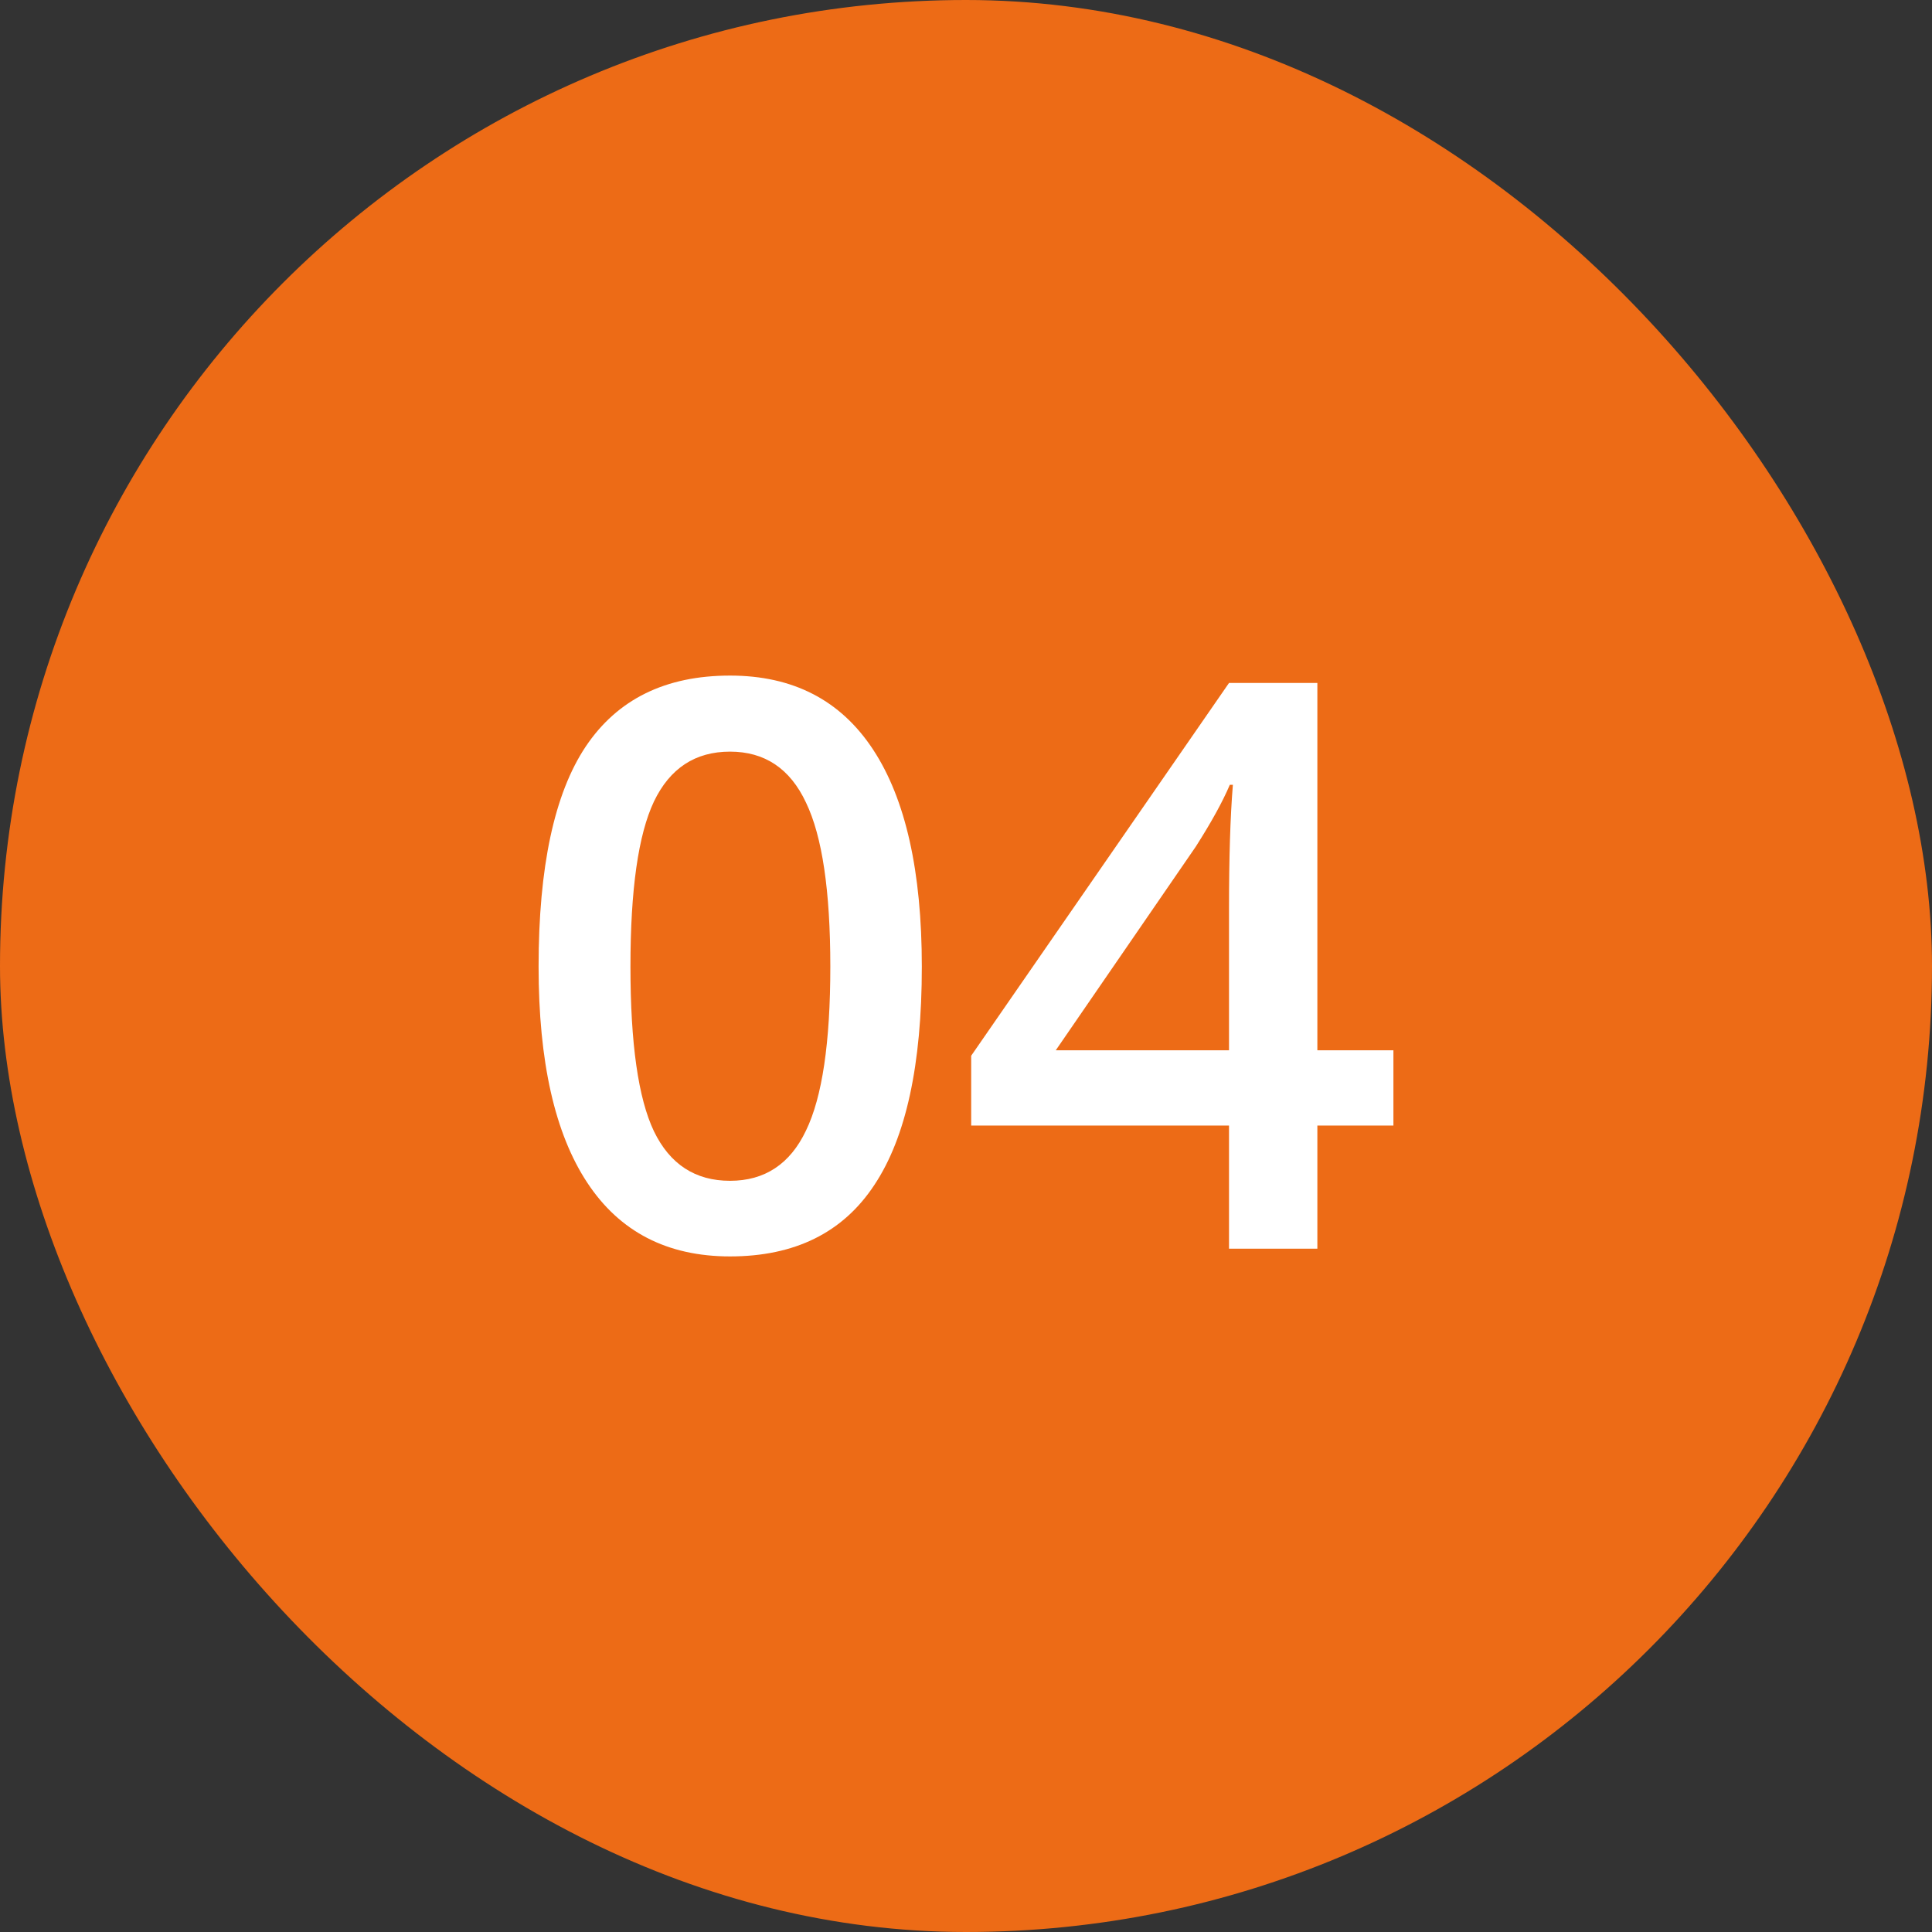
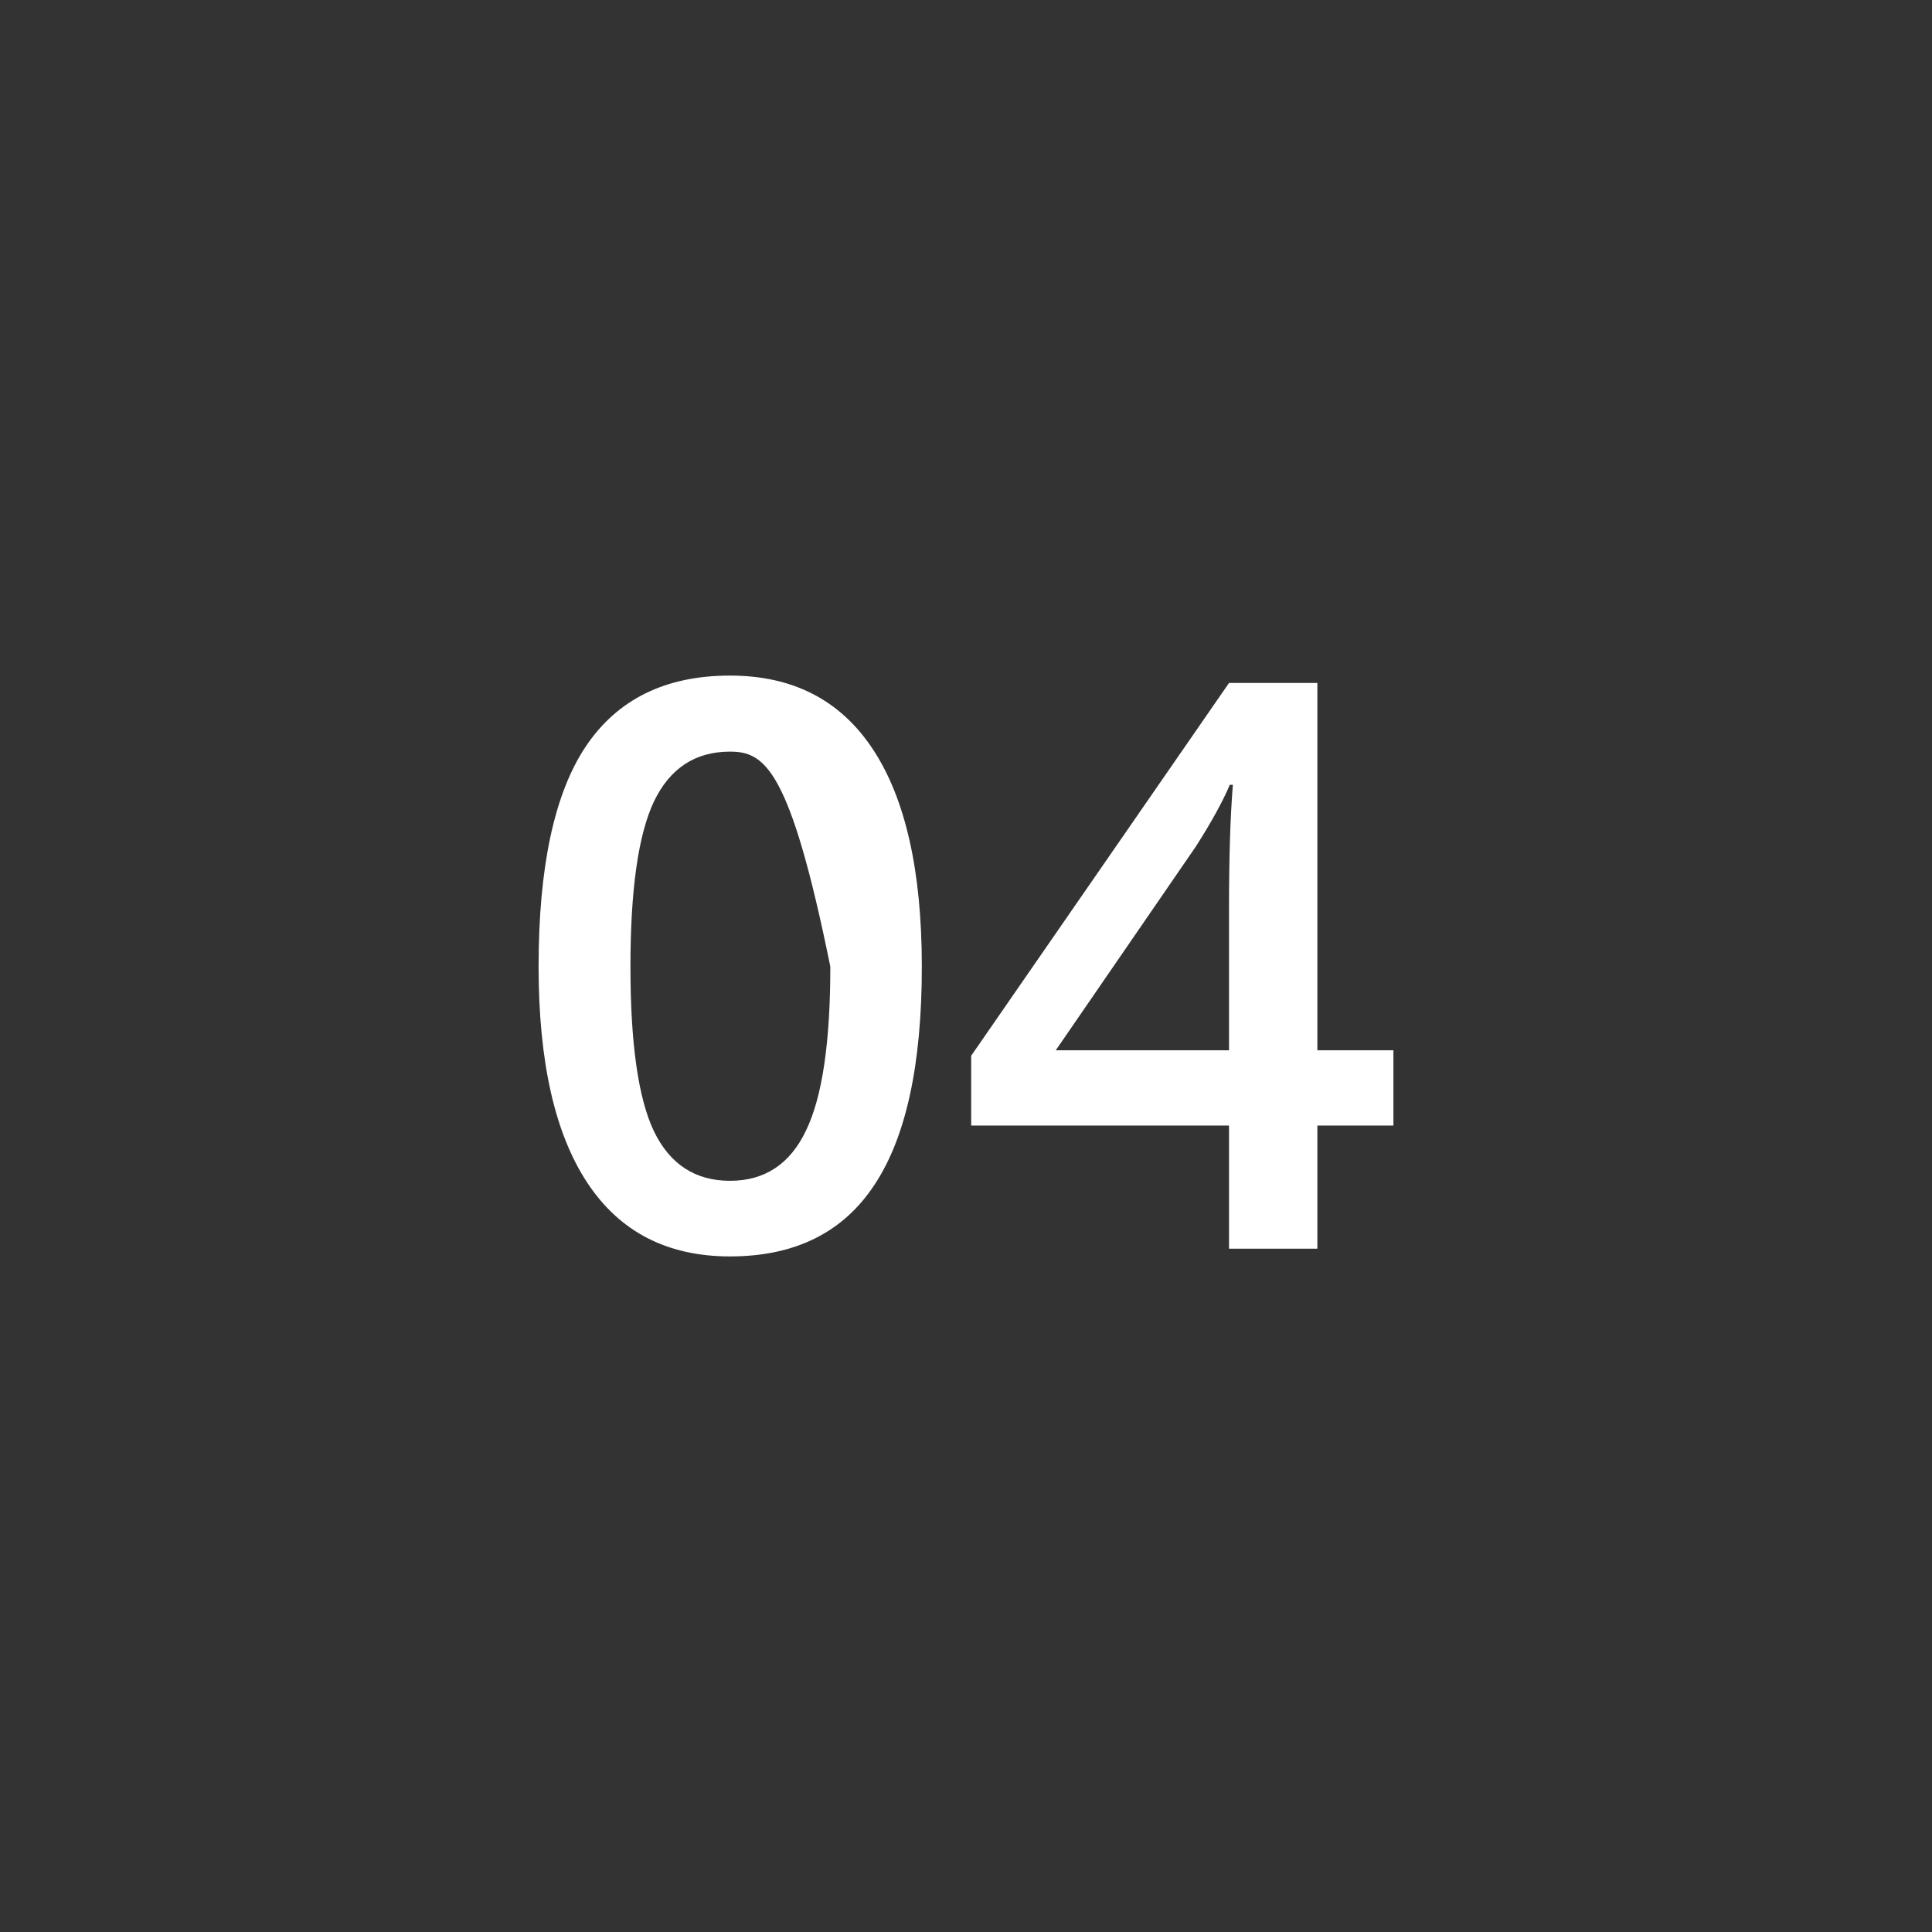
<svg xmlns="http://www.w3.org/2000/svg" width="22" height="22" viewBox="0 0 22 22" fill="none">
  <rect x="0" y="0" width="22" height="22" fill="#333333" stroke="none" />
-   <rect width="22" height="22" rx="11" fill="#ED6B16" />
  <path d="M15.867 12.817H15.001V14.219H13.995V12.817H11.059V12.022L13.995 7.777H15.001V11.96H15.867V12.817ZM13.995 11.96V10.347C13.995 9.773 14.009 9.303 14.039 8.937H14.004C13.922 9.13 13.793 9.364 13.617 9.64L12.022 11.96H13.995Z" fill="white" />
-   <path d="M10.497 11.007C10.497 12.123 10.317 12.952 9.956 13.494C9.599 14.036 9.051 14.307 8.313 14.307C7.598 14.307 7.056 14.027 6.687 13.467C6.318 12.908 6.133 12.088 6.133 11.007C6.133 9.873 6.312 9.038 6.669 8.502C7.03 7.963 7.577 7.693 8.313 7.693C9.031 7.693 9.574 7.974 9.943 8.537C10.312 9.099 10.497 9.923 10.497 11.007ZM7.179 11.007C7.179 11.883 7.268 12.508 7.447 12.883C7.629 13.258 7.917 13.446 8.313 13.446C8.708 13.446 8.997 13.255 9.178 12.874C9.363 12.493 9.455 11.871 9.455 11.007C9.455 10.145 9.363 9.523 9.178 9.139C8.997 8.752 8.708 8.559 8.313 8.559C7.917 8.559 7.629 8.748 7.447 9.126C7.268 9.504 7.179 10.131 7.179 11.007Z" fill="white" />
+   <path d="M10.497 11.007C10.497 12.123 10.317 12.952 9.956 13.494C9.599 14.036 9.051 14.307 8.313 14.307C7.598 14.307 7.056 14.027 6.687 13.467C6.318 12.908 6.133 12.088 6.133 11.007C6.133 9.873 6.312 9.038 6.669 8.502C7.03 7.963 7.577 7.693 8.313 7.693C9.031 7.693 9.574 7.974 9.943 8.537C10.312 9.099 10.497 9.923 10.497 11.007ZM7.179 11.007C7.179 11.883 7.268 12.508 7.447 12.883C7.629 13.258 7.917 13.446 8.313 13.446C8.708 13.446 8.997 13.255 9.178 12.874C9.363 12.493 9.455 11.871 9.455 11.007C8.997 8.752 8.708 8.559 8.313 8.559C7.917 8.559 7.629 8.748 7.447 9.126C7.268 9.504 7.179 10.131 7.179 11.007Z" fill="white" />
</svg>